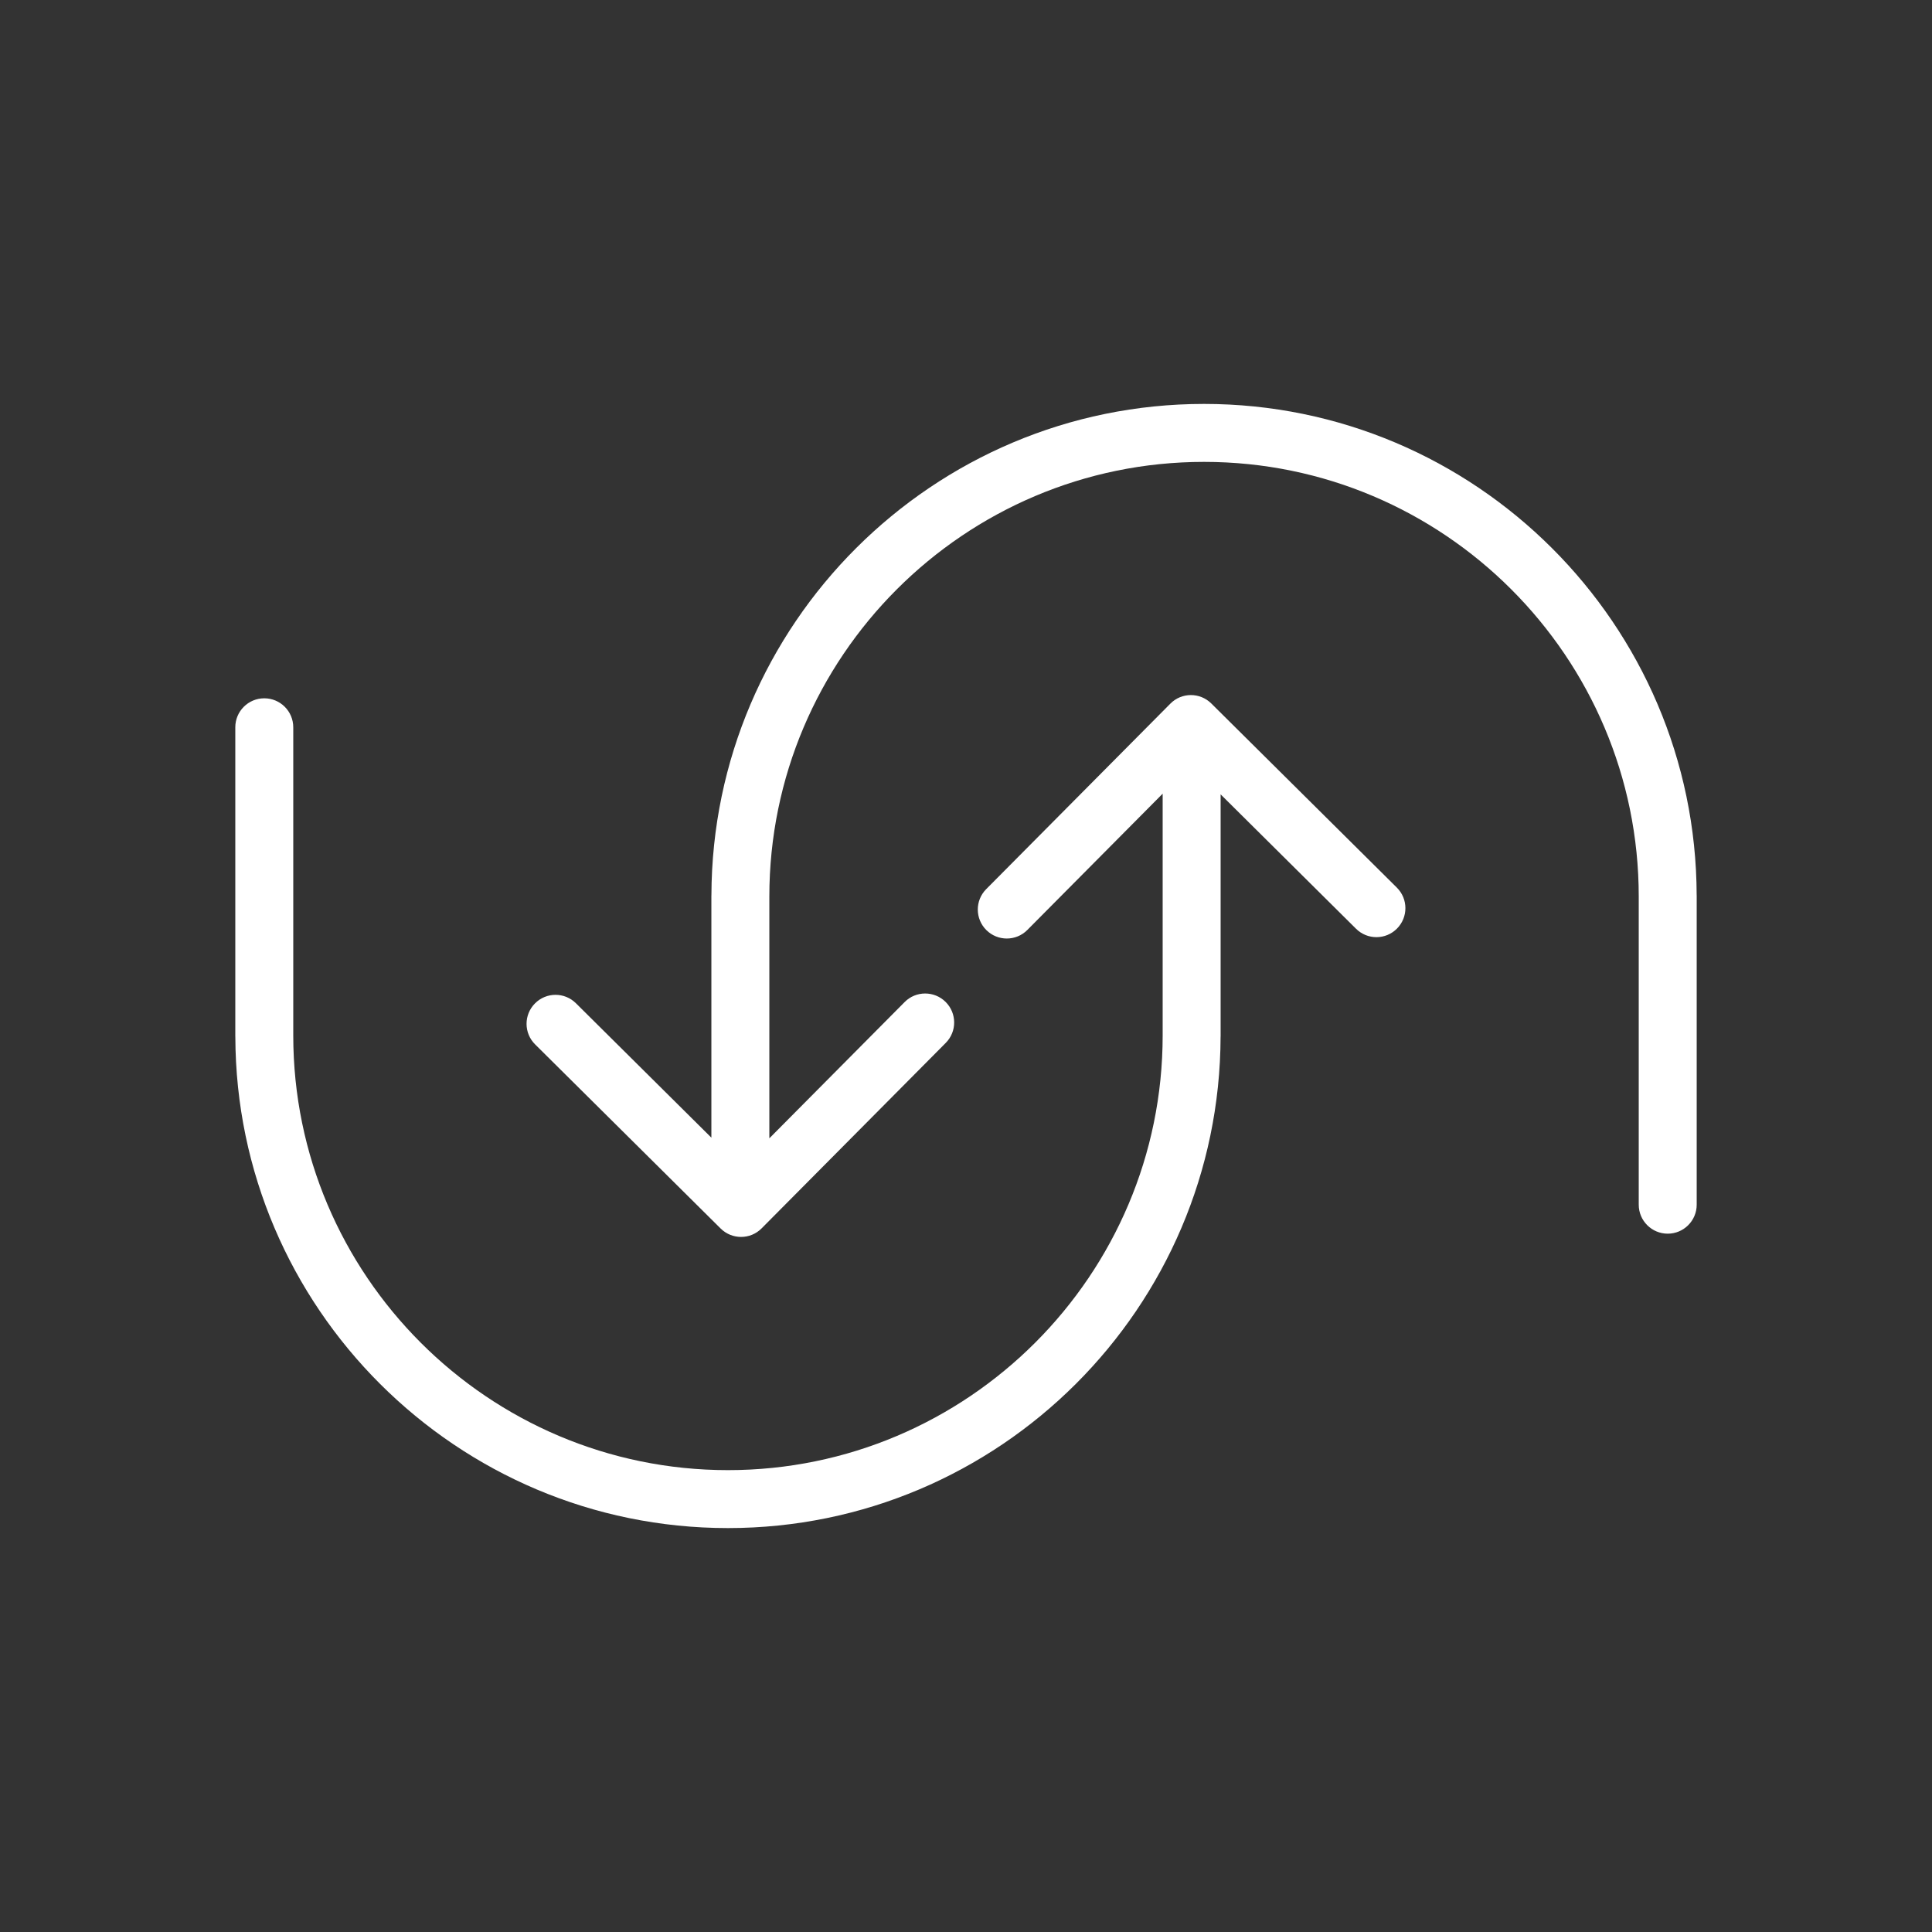
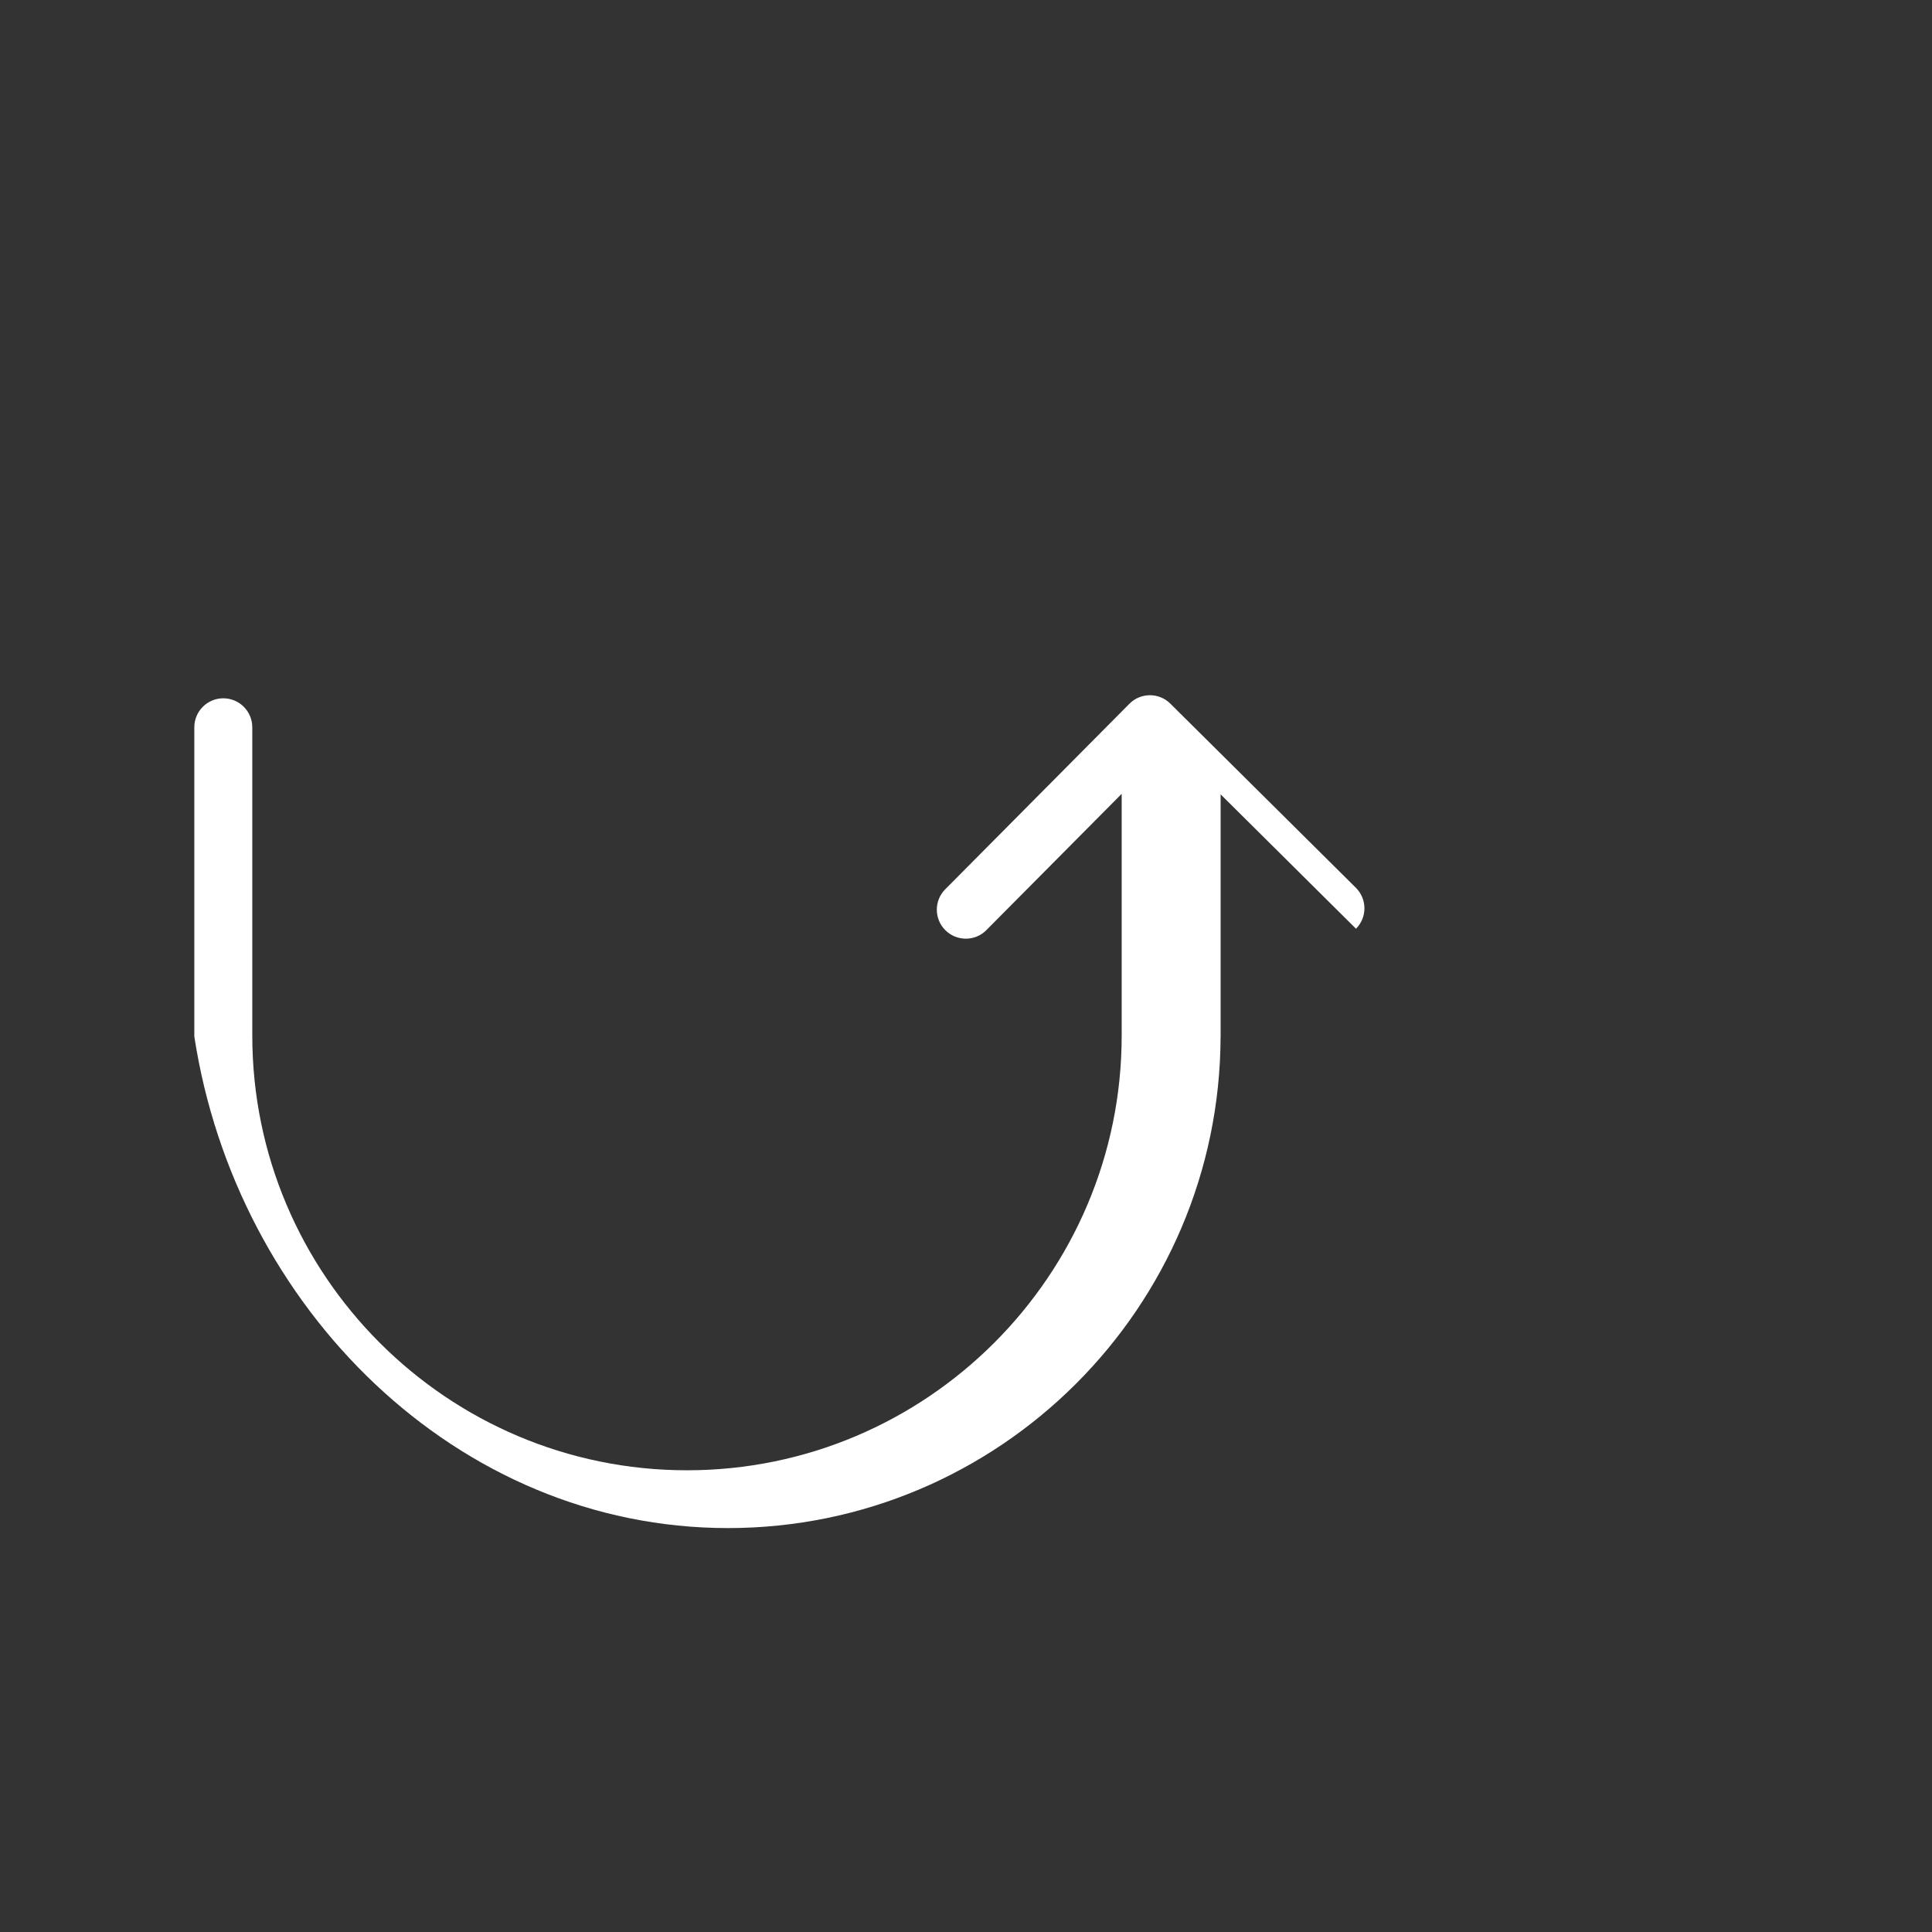
<svg xmlns="http://www.w3.org/2000/svg" version="1.1" x="0px" y="0px" viewBox="0 0 100 100" enable-background="new 0 0 100 100" xml:space="preserve" aria-hidden="true" width="100px" height="100px" style="fill:url(#CerosGradient_id9b7d21435);">
  <rect x="0" y="0" width="100" height="100" fill="#333333" stroke="none" />
  <defs>
    <linearGradient class="cerosgradient" data-cerosgradient="true" id="CerosGradient_id9b7d21435" x1="50%" y1="100%" x2="50%" y2="0%" gradientUnits="userSpaceOnUse">
      <stop offset="0%" stop-color="#FFFFFF" />
      <stop offset="100%" stop-color="#FFFFFF" />
    </linearGradient>
    <linearGradient />
  </defs>
  <g>
-     <path d="M37.679,79.093c14.038,0,25.461-11.403,25.498-25.433c0-0.006,0.002-0.011,0.002-0.017V41.116l7.008,6.955   c0.589,0.585,1.538,0.581,2.121-0.008c0.584-0.588,0.58-1.538-0.008-2.121l-9.602-9.529c-0.589-0.585-1.538-0.581-2.121,0.008   l-9.531,9.6c-0.584,0.588-0.58,1.537,0.008,2.121c0.292,0.29,0.675,0.436,1.057,0.436c0.386,0,0.771-0.147,1.064-0.443l7.004-7.054   v12.513c0,12.406-10.094,22.5-22.5,22.5s-22.5-10.094-22.5-22.5V37.644c0-0.828-0.671-1.5-1.5-1.5s-1.5,0.672-1.5,1.5v16   c0,0.006,0.001,0.011,0.002,0.017C12.217,67.689,23.641,79.093,37.679,79.093z" style="fill:url(#CerosGradient_id9b7d21435);" />
-     <path d="M37.3,63.587c0.293,0.291,0.675,0.436,1.057,0.436c0.386,0,0.771-0.147,1.064-0.443l9.531-9.6   c0.584-0.588,0.58-1.537-0.008-2.121c-0.587-0.583-1.539-0.581-2.121,0.008l-7.002,7.052V46.407c0-12.406,10.094-22.5,22.5-22.5   s22.5,10.094,22.5,22.5v15.948c0,0.828,0.672,1.5,1.5,1.5s1.5-0.672,1.5-1.5v-16c0-0.006-0.002-0.012-0.002-0.018   C87.782,32.31,76.358,20.907,62.321,20.907S36.86,32.31,36.823,46.338c0,0.006-0.002,0.012-0.002,0.018v12.53l-7.01-6.957   c-0.589-0.585-1.538-0.581-2.121,0.008c-0.584,0.588-0.58,1.538,0.008,2.121L37.3,63.587z" style="fill:url(#CerosGradient_id9b7d21435);" />
+     <path d="M37.679,79.093c14.038,0,25.461-11.403,25.498-25.433c0-0.006,0.002-0.011,0.002-0.017V41.116l7.008,6.955   c0.584-0.588,0.58-1.538-0.008-2.121l-9.602-9.529c-0.589-0.585-1.538-0.581-2.121,0.008   l-9.531,9.6c-0.584,0.588-0.58,1.537,0.008,2.121c0.292,0.29,0.675,0.436,1.057,0.436c0.386,0,0.771-0.147,1.064-0.443l7.004-7.054   v12.513c0,12.406-10.094,22.5-22.5,22.5s-22.5-10.094-22.5-22.5V37.644c0-0.828-0.671-1.5-1.5-1.5s-1.5,0.672-1.5,1.5v16   c0,0.006,0.001,0.011,0.002,0.017C12.217,67.689,23.641,79.093,37.679,79.093z" style="fill:url(#CerosGradient_id9b7d21435);" />
  </g>
</svg>